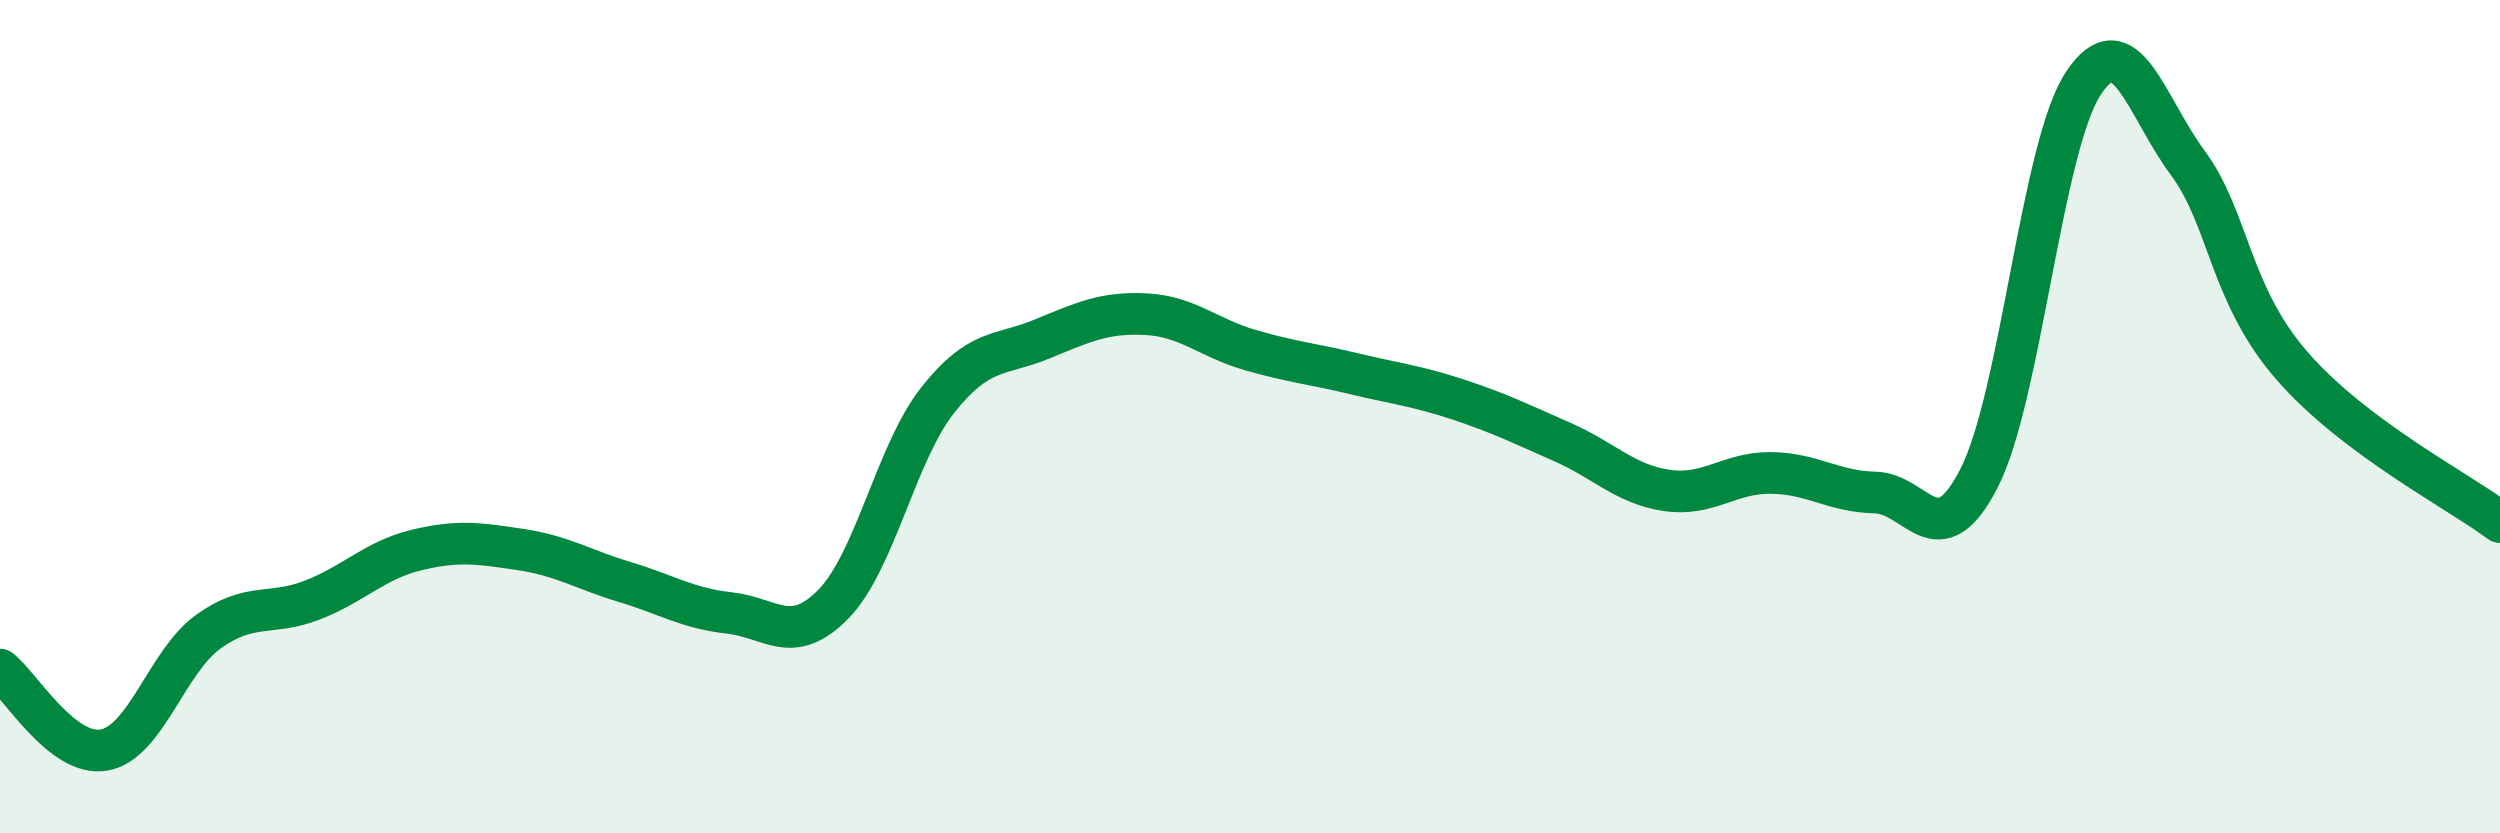
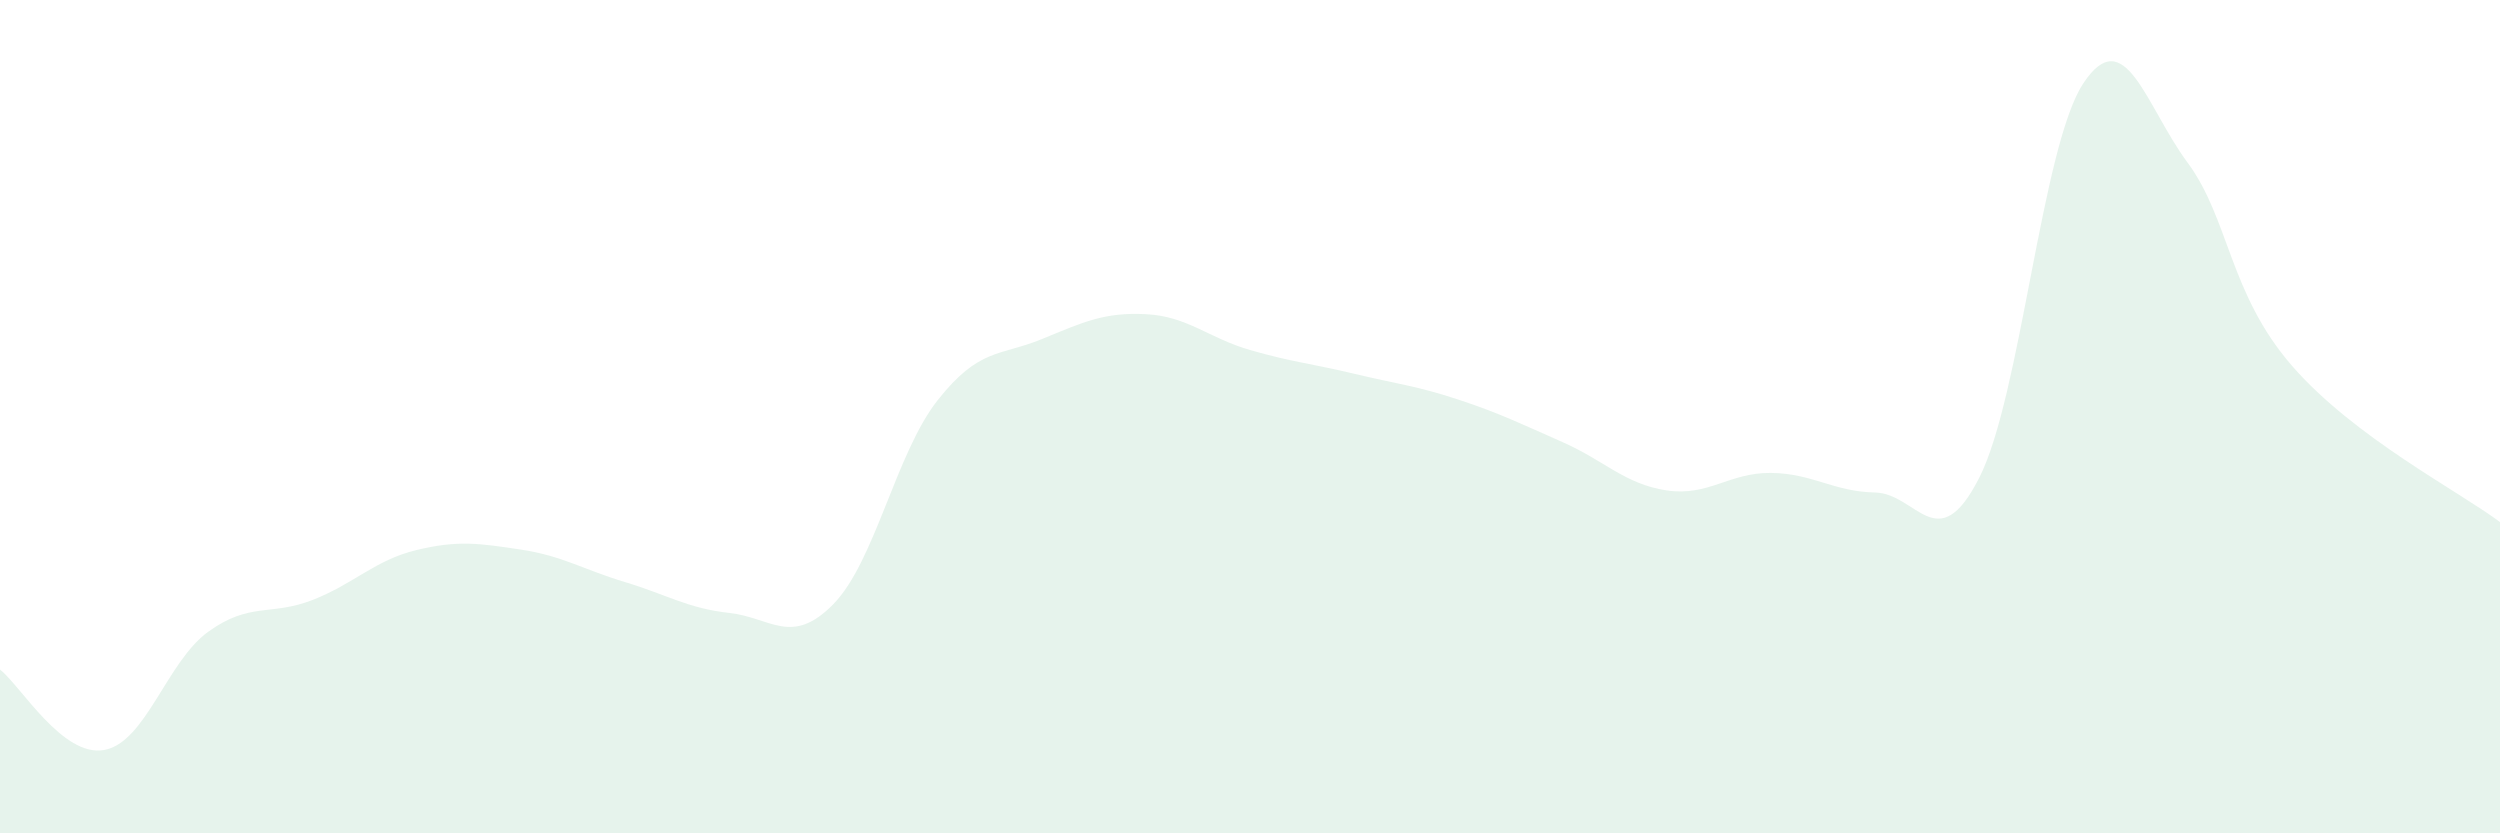
<svg xmlns="http://www.w3.org/2000/svg" width="60" height="20" viewBox="0 0 60 20">
  <path d="M 0,16.07 C 0.5,16.46 1.5,18.18 2.5,18 C 3.5,17.82 4,15.88 5,15.16 C 6,14.44 6.5,14.79 7.5,14.4 C 8.5,14.01 9,13.44 10,13.2 C 11,12.96 11.5,13.04 12.5,13.19 C 13.5,13.34 14,13.67 15,13.97 C 16,14.27 16.5,14.6 17.5,14.71 C 18.5,14.82 19,15.52 20,14.5 C 21,13.48 21.5,10.88 22.5,9.61 C 23.5,8.34 24,8.55 25,8.14 C 26,7.73 26.5,7.49 27.5,7.54 C 28.5,7.59 29,8.11 30,8.4 C 31,8.69 31.5,8.73 32.5,8.97 C 33.5,9.21 34,9.26 35,9.59 C 36,9.92 36.5,10.17 37.5,10.61 C 38.5,11.05 39,11.62 40,11.77 C 41,11.92 41.5,11.34 42.5,11.35 C 43.5,11.36 44,11.8 45,11.82 C 46,11.84 46.5,13.43 47.5,11.47 C 48.5,9.51 49,3.51 50,2 C 51,0.49 51.5,2.55 52.5,3.9 C 53.5,5.25 53.5,7.04 55,8.77 C 56.5,10.5 59,11.78 60,12.53L60 20L0 20Z" fill="#008740" opacity="0.1" stroke-linecap="round" stroke-linejoin="round" />
-   <path d="M 0,16.07 C 0.5,16.46 1.5,18.18 2.5,18 C 3.5,17.82 4,15.88 5,15.16 C 6,14.44 6.5,14.79 7.5,14.4 C 8.5,14.01 9,13.44 10,13.2 C 11,12.96 11.5,13.04 12.5,13.19 C 13.5,13.34 14,13.67 15,13.97 C 16,14.27 16.5,14.6 17.5,14.71 C 18.5,14.82 19,15.52 20,14.5 C 21,13.48 21.5,10.88 22.5,9.61 C 23.5,8.34 24,8.55 25,8.14 C 26,7.73 26.5,7.49 27.5,7.54 C 28.5,7.59 29,8.11 30,8.4 C 31,8.69 31.5,8.73 32.5,8.97 C 33.5,9.21 34,9.26 35,9.59 C 36,9.92 36.5,10.17 37.5,10.61 C 38.5,11.05 39,11.62 40,11.77 C 41,11.92 41.5,11.34 42.5,11.35 C 43.5,11.36 44,11.8 45,11.82 C 46,11.84 46.5,13.43 47.5,11.47 C 48.5,9.51 49,3.51 50,2 C 51,0.49 51.5,2.55 52.5,3.9 C 53.5,5.25 53.5,7.04 55,8.77 C 56.5,10.5 59,11.78 60,12.53" stroke="#008740" stroke-width="1" fill="none" stroke-linecap="round" stroke-linejoin="round" />
</svg>